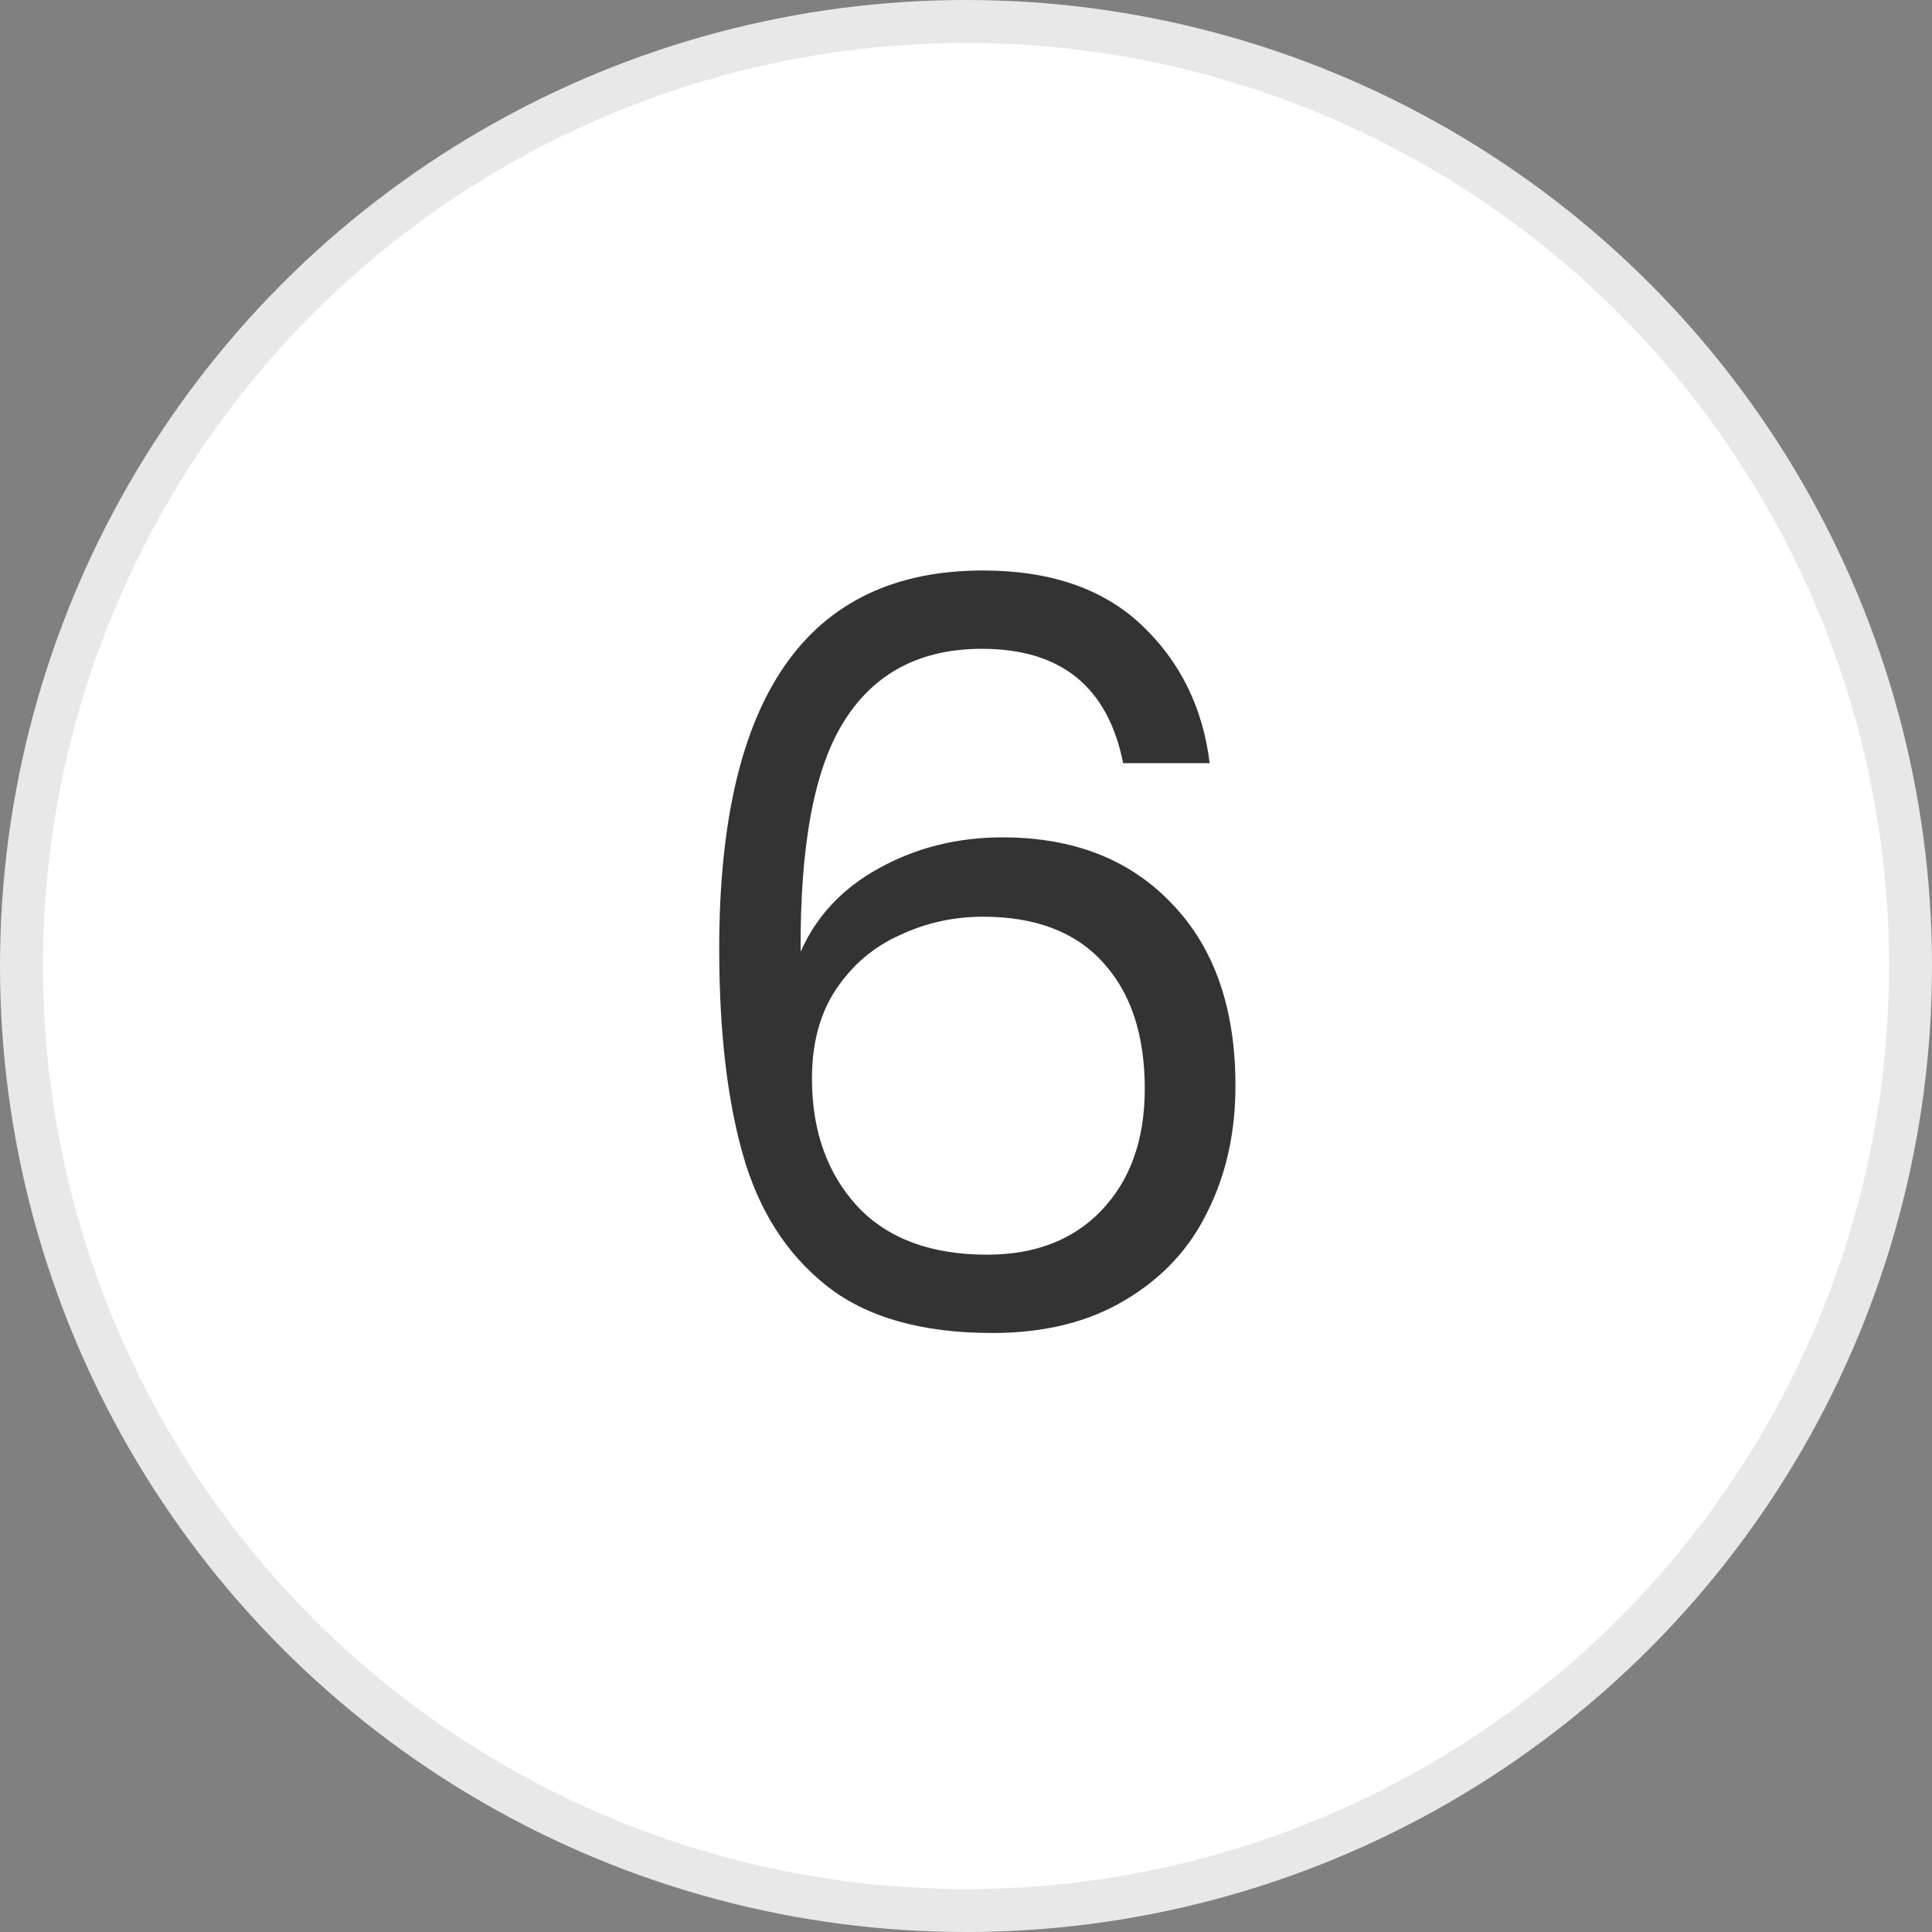
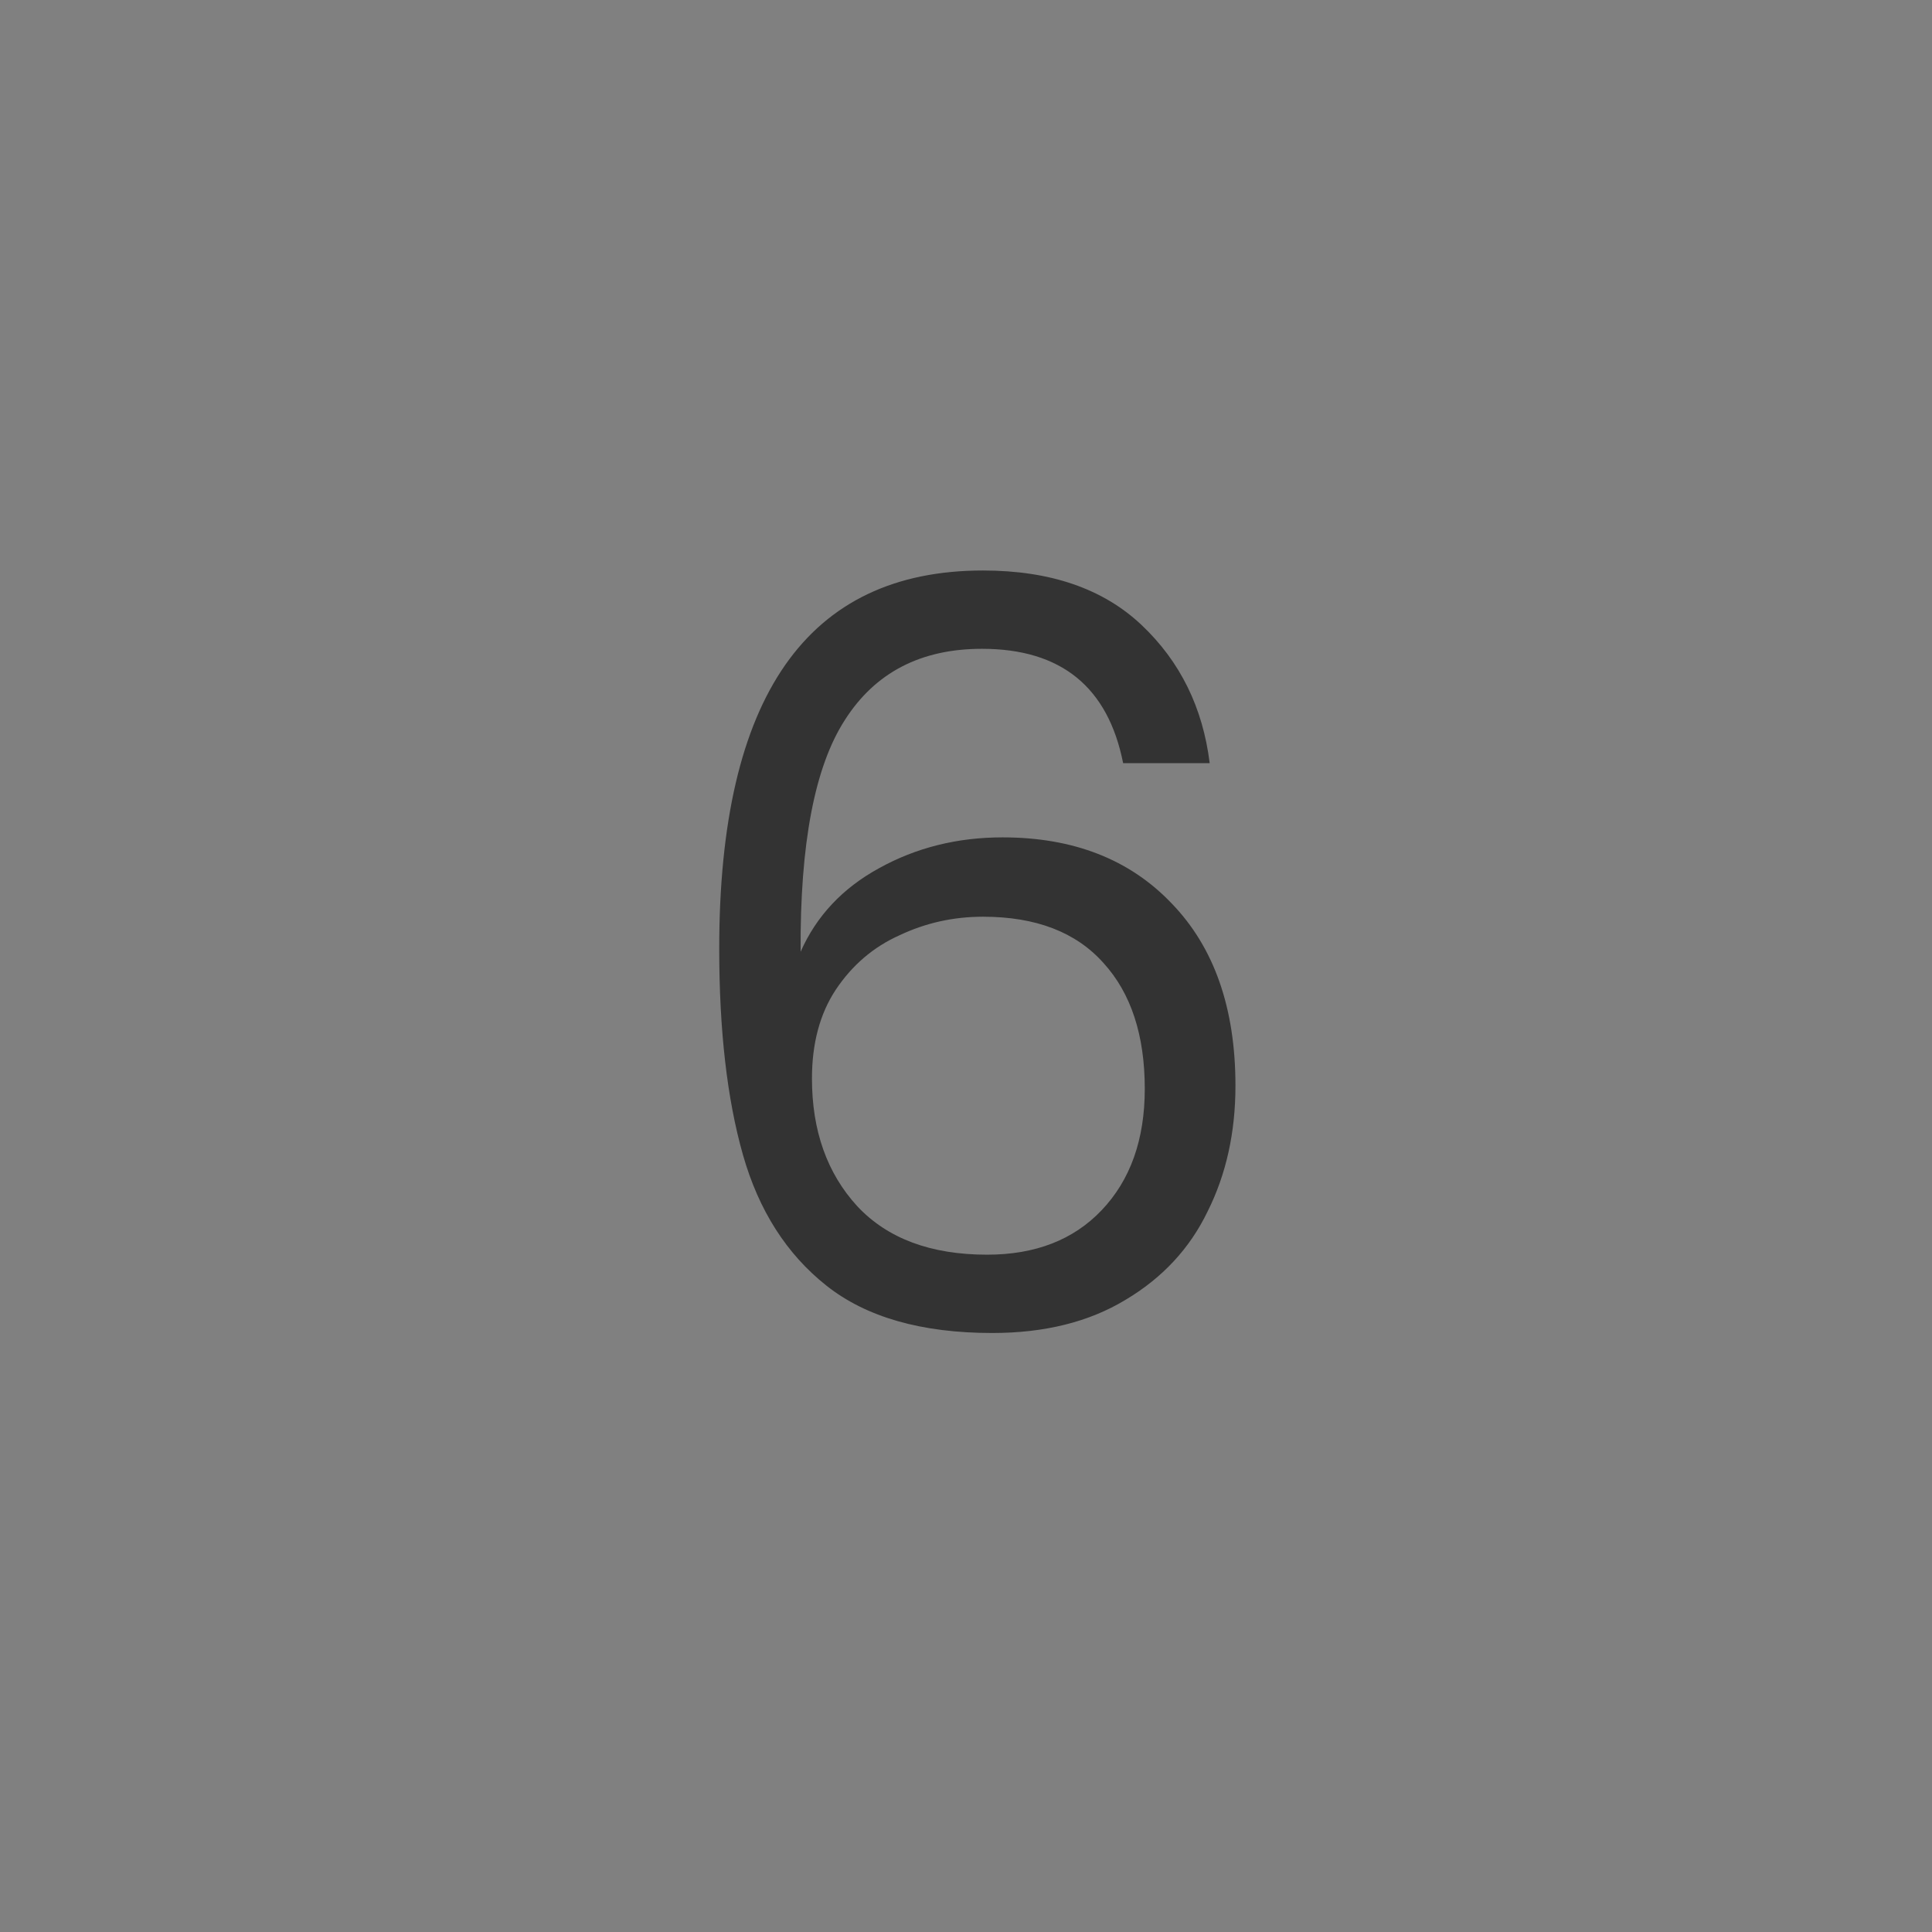
<svg xmlns="http://www.w3.org/2000/svg" width="45" height="45" viewBox="0 0 45 45" fill="none">
  <rect x="0" y="0" width="45" height="45" fill="#808080" stroke="none" />
-   <circle cx="22.5" cy="22.5" r="22" fill="white" stroke="#E8E8E8" />
  <path d="M26.16 17.776C25.808 16 24.712 15.112 22.872 15.112C21.448 15.112 20.384 15.664 19.68 16.768C18.976 17.856 18.632 19.656 18.648 22.168C19.016 21.336 19.624 20.688 20.472 20.224C21.336 19.744 22.296 19.504 23.352 19.504C25 19.504 26.312 20.016 27.288 21.04C28.28 22.064 28.776 23.48 28.776 25.288C28.776 26.376 28.56 27.352 28.128 28.216C27.712 29.08 27.072 29.768 26.208 30.28C25.36 30.792 24.328 31.048 23.112 31.048C21.464 31.048 20.176 30.68 19.248 29.944C18.32 29.208 17.672 28.192 17.304 26.896C16.936 25.6 16.752 24 16.752 22.096C16.752 16.224 18.8 13.288 22.896 13.288C24.464 13.288 25.696 13.712 26.592 14.56C27.488 15.408 28.016 16.48 28.176 17.776H26.16ZM22.896 21.352C22.208 21.352 21.56 21.496 20.952 21.784C20.344 22.056 19.848 22.48 19.464 23.056C19.096 23.616 18.912 24.304 18.912 25.12C18.912 26.336 19.264 27.328 19.968 28.096C20.672 28.848 21.68 29.224 22.992 29.224C24.112 29.224 25 28.88 25.656 28.192C26.328 27.488 26.664 26.544 26.664 25.36C26.664 24.112 26.344 23.136 25.704 22.432C25.064 21.712 24.128 21.352 22.896 21.352Z" fill="#333333" />
</svg>